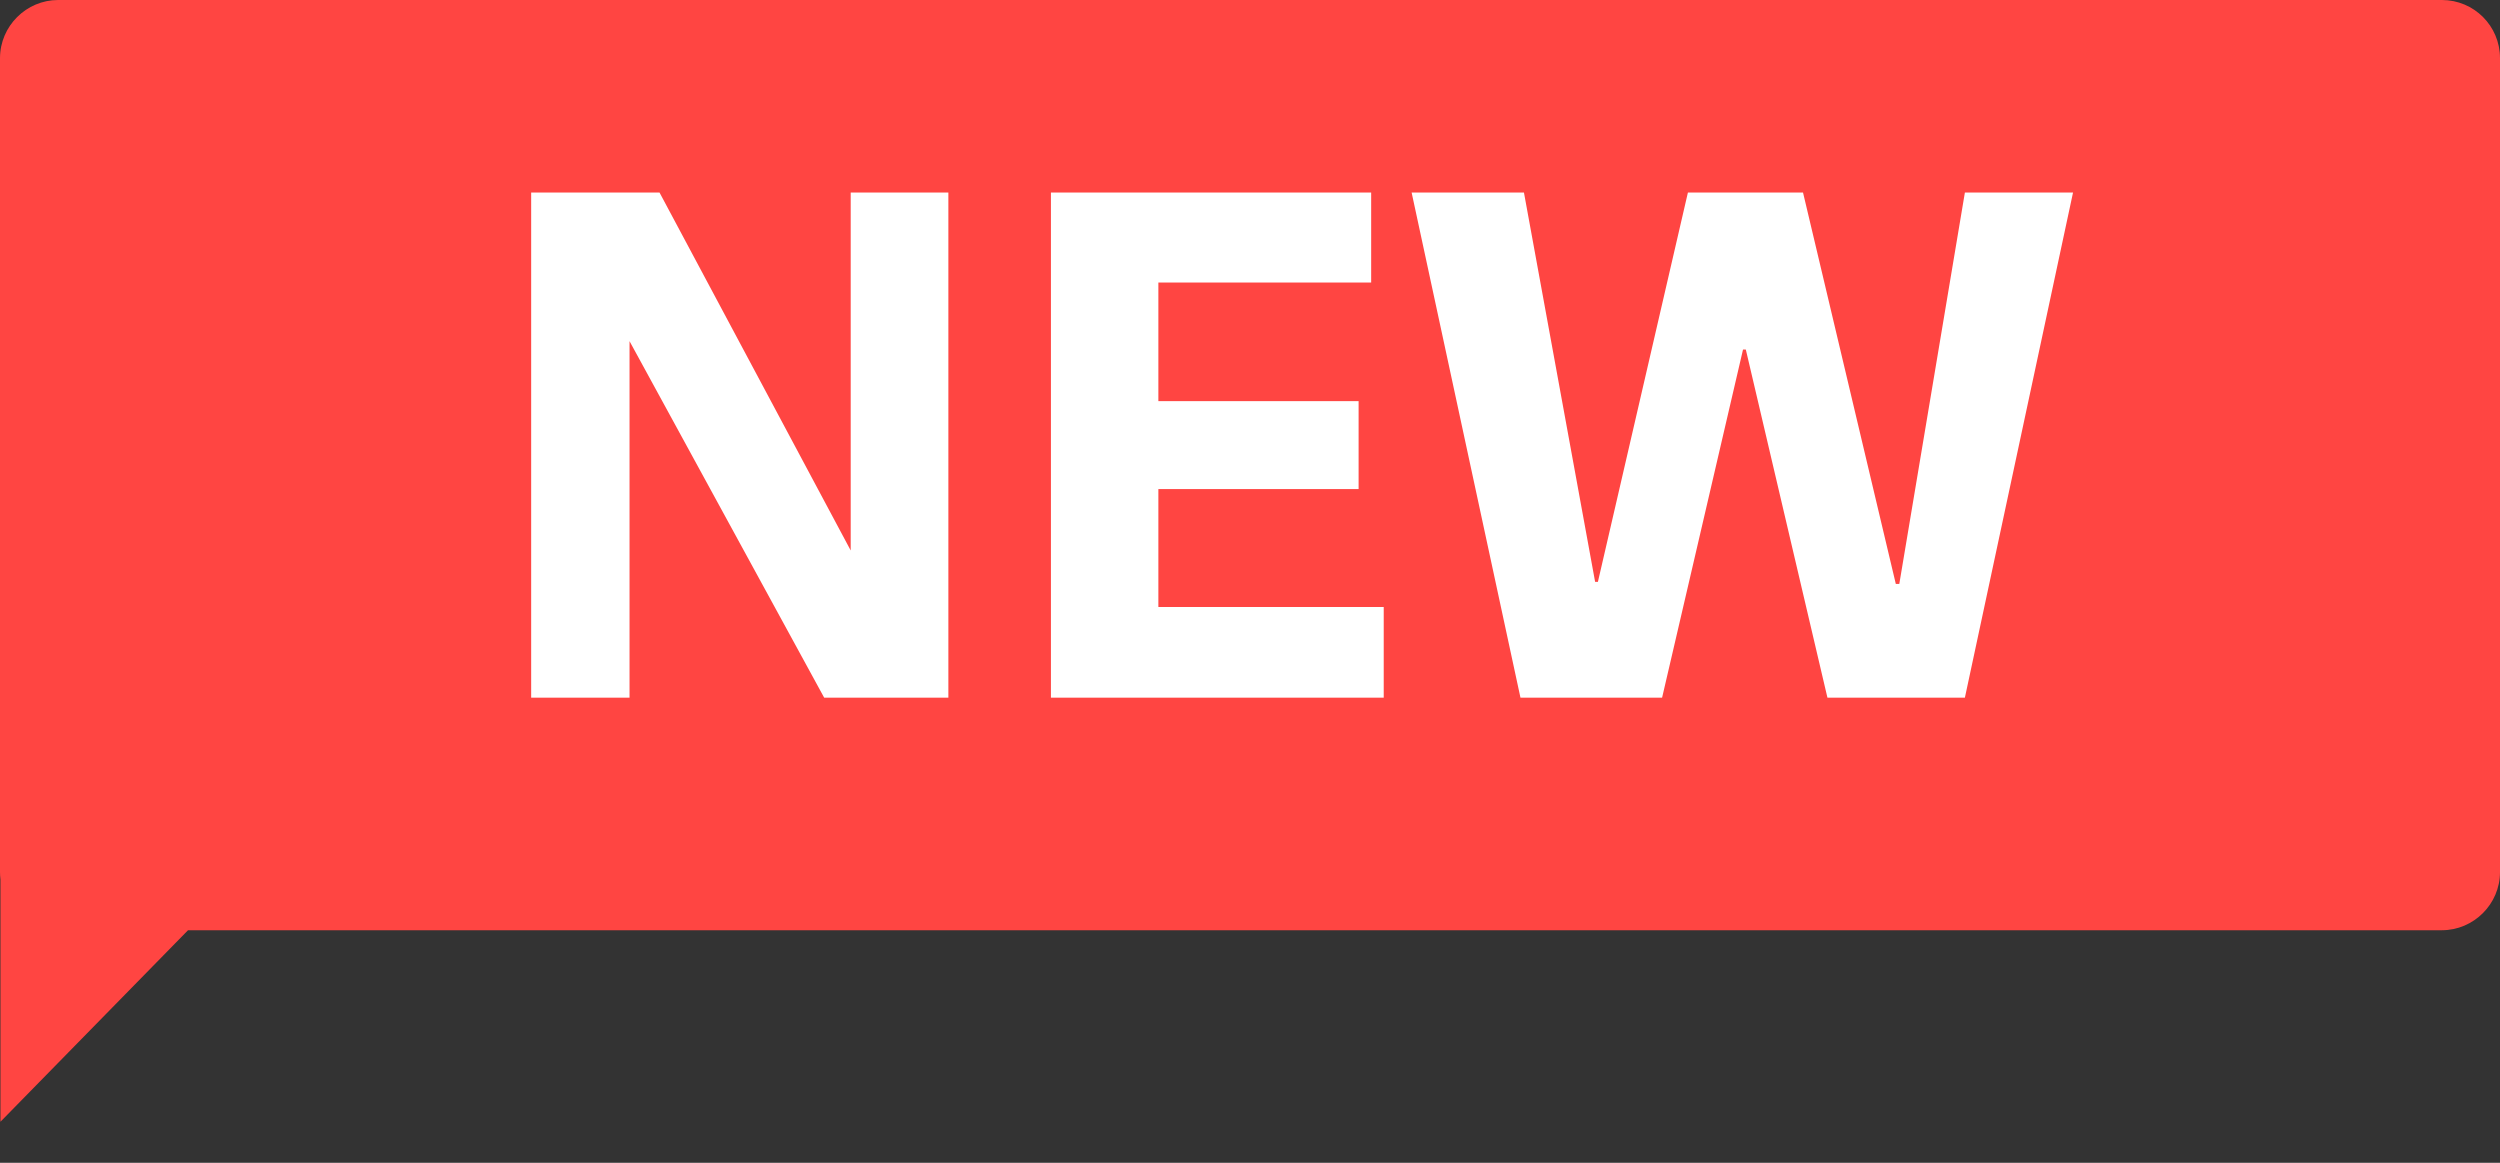
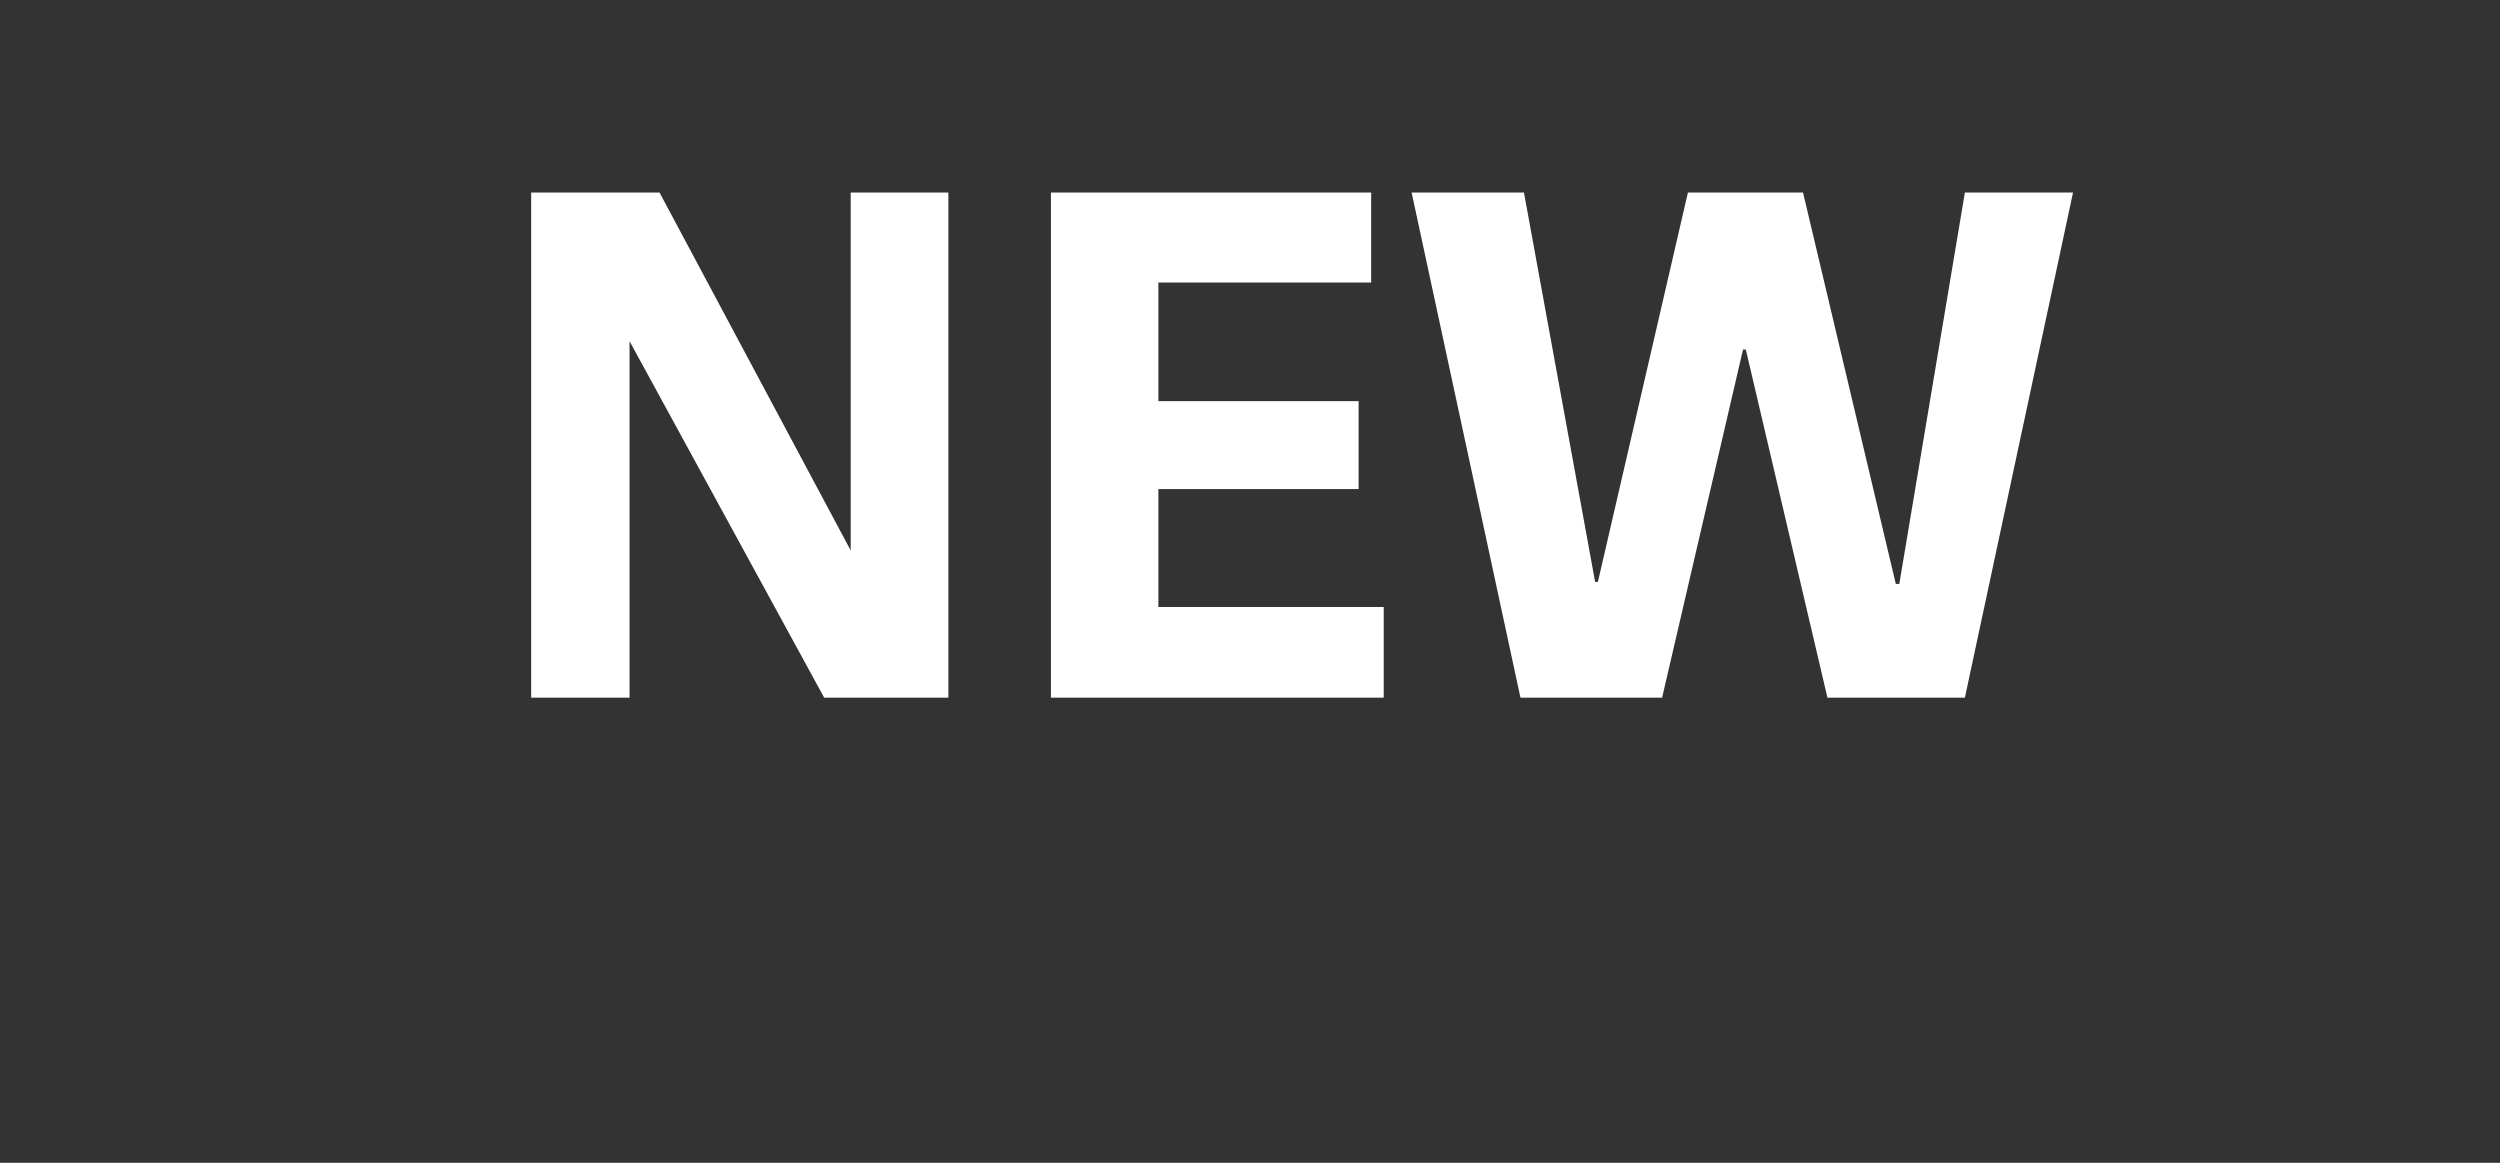
<svg xmlns="http://www.w3.org/2000/svg" width="43px" height="20px" viewBox="0 0 43 20" version="1.1">
  <rect x="0" y="0" width="43" height="20" fill="#333333" stroke="none" />
  <title>Group 41</title>
  <desc>Created with Sketch.</desc>
  <defs />
  <g id="01-Tools-Landing-Pages" stroke="none" stroke-width="1" fill="none" fill-rule="evenodd">
    <g id="01_00-Diagnostic-Page" transform="translate(-885, -1522)">
      <g id="Group-41" transform="translate(885, 1522)">
-         <path d="M3.234,16 L42,16 C42.546,16 43,15.552 43,14.999 L43,1.001 C43,0.445 42.552,0 42,0 L1,0 C0.454,0 0,0.448 0,1.001 L0,14.999 C0,15.043 0.003,15.086 0.008,15.128 L0.008,19.294 L3.234,16 Z" id="Combined-Shape" fill="#FF4542" />
        <path d="M16.312,12 L16.312,3.312 L14.632,3.312 L14.632,9.468 L11.344,3.312 L9.136,3.312 L9.136,12 L10.828,12 L10.828,5.868 L14.176,12 L16.312,12 Z M19.924,8.412 L23.368,8.412 L23.368,6.9 L19.924,6.9 L19.924,4.86 L23.584,4.86 L23.584,3.312 L18.076,3.312 L18.076,12 L23.8,12 L23.8,10.44 L19.924,10.44 L19.924,8.412 Z M33.796,12 L35.656,3.312 L33.796,3.312 L32.668,10.044 L32.608,10.044 L31.012,3.312 L29.032,3.312 L27.484,10.008 L27.436,10.008 L26.212,3.312 L24.28,3.312 L26.152,12 L28.588,12 L29.98,6.012 L30.028,6.012 L31.432,12 L33.796,12 Z" id="NEW" fill="#FFFFFF" />
      </g>
    </g>
  </g>
</svg>